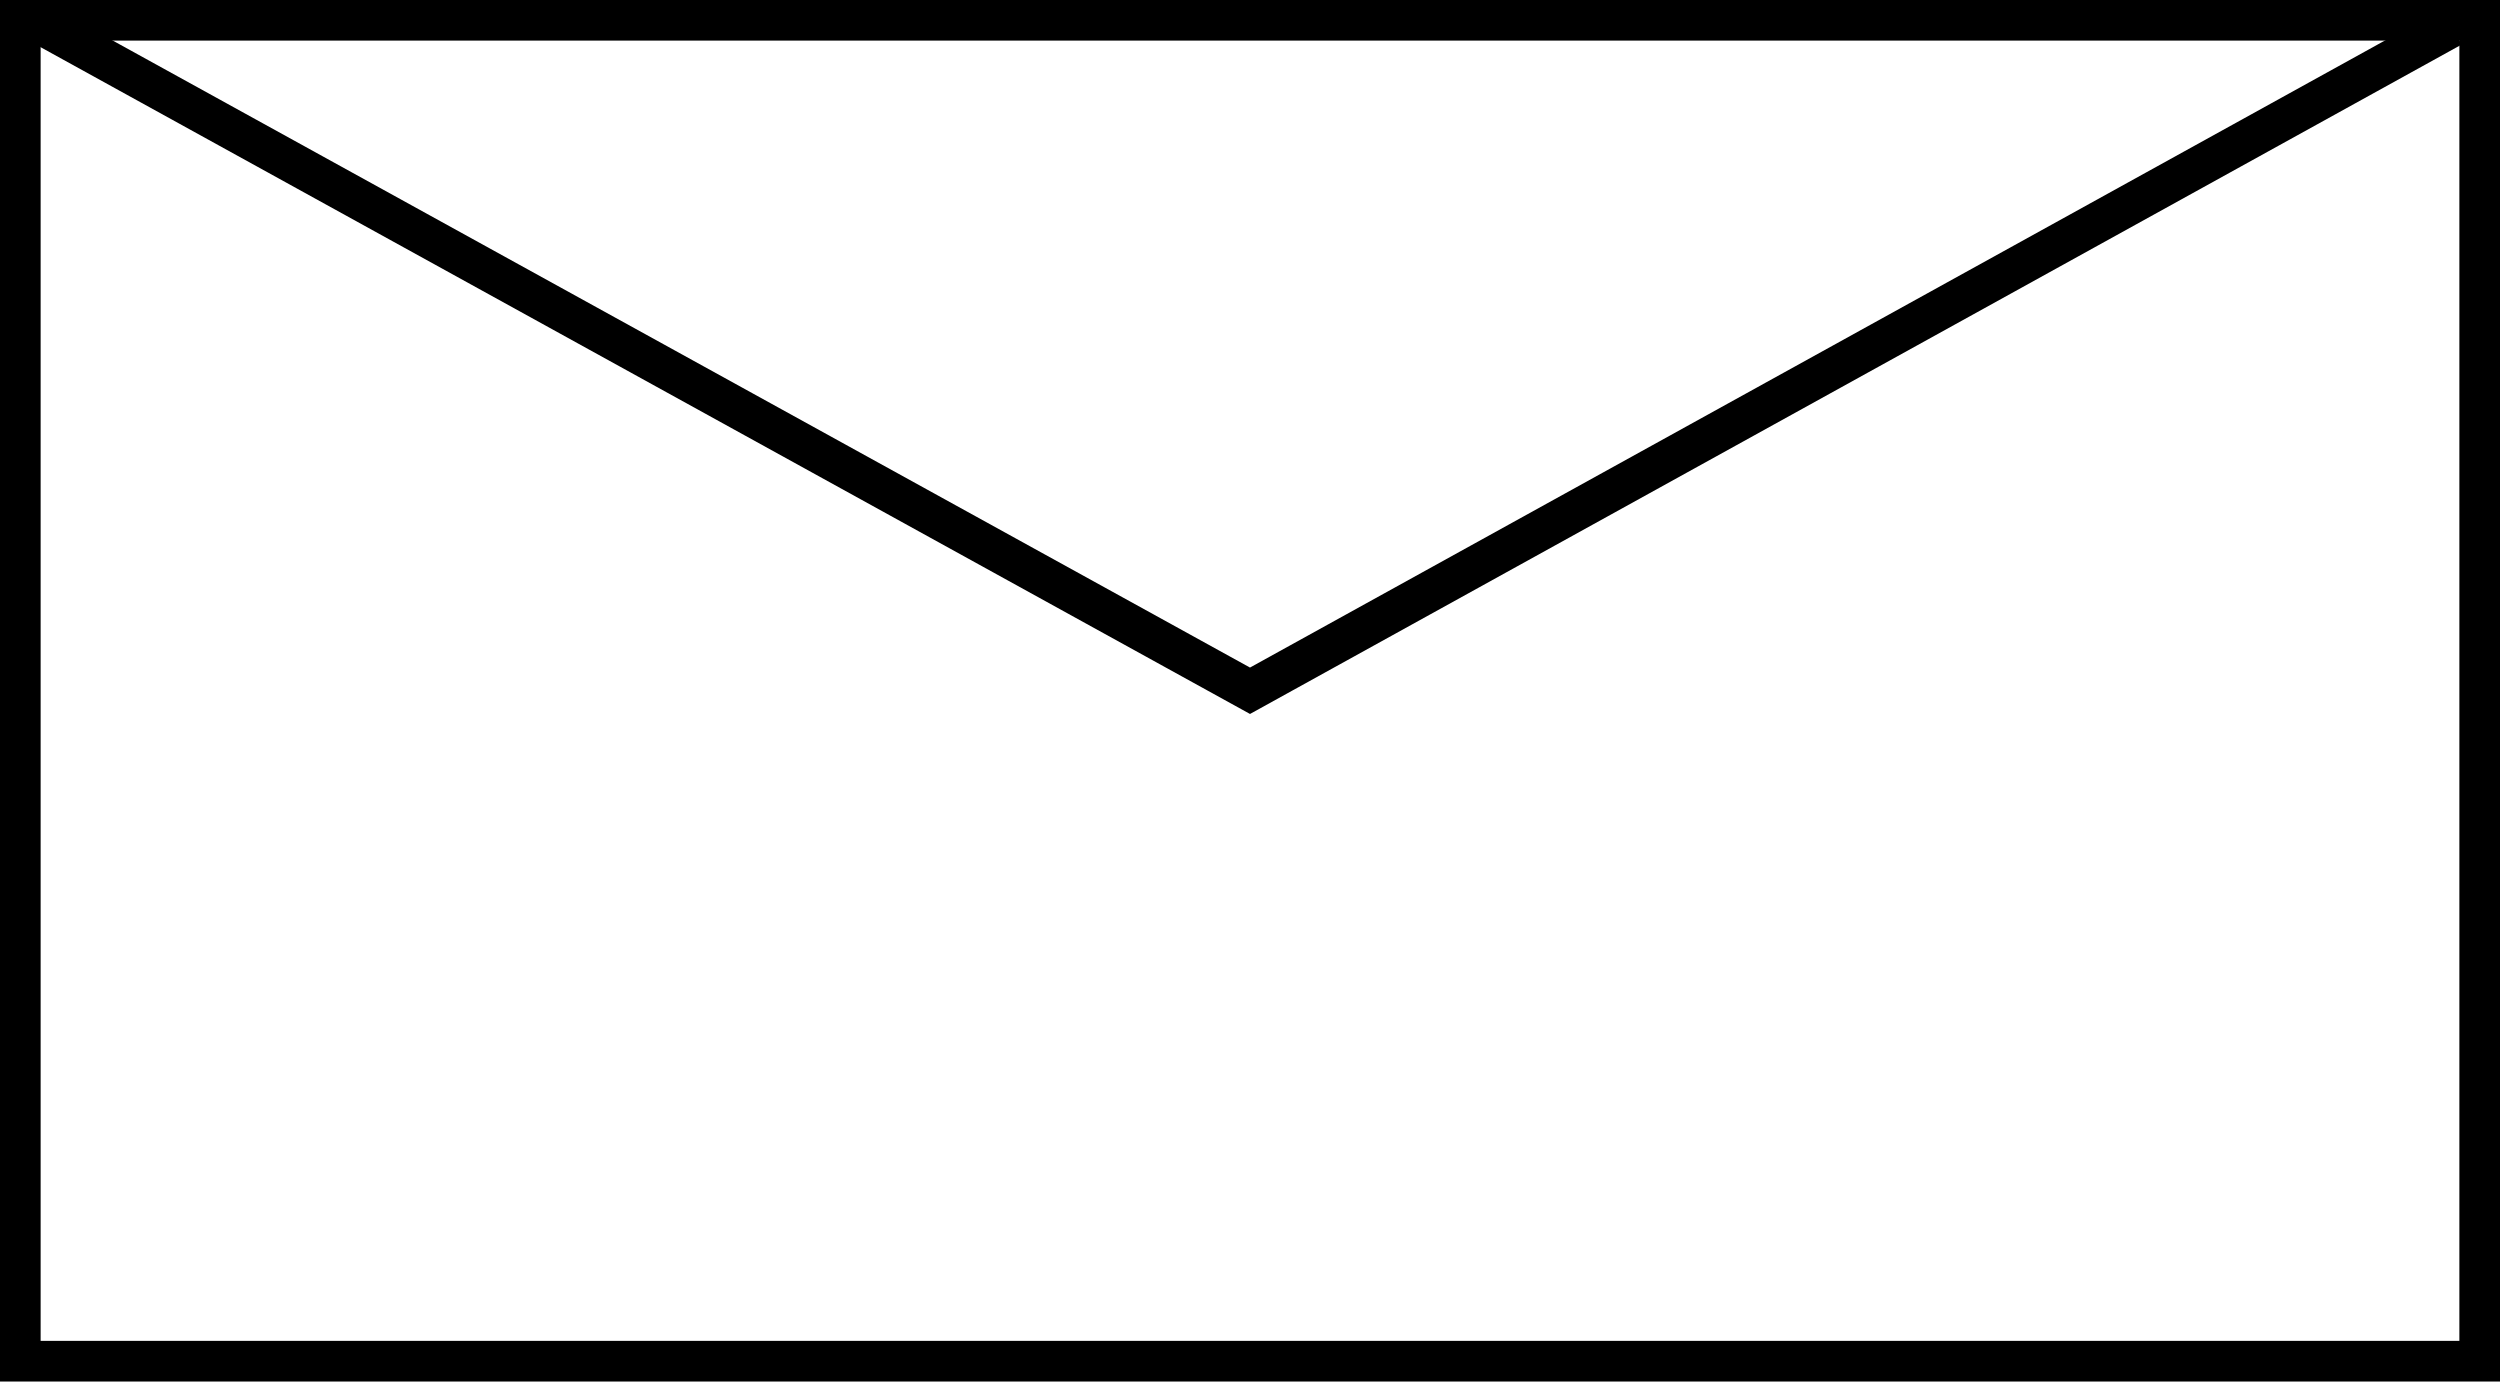
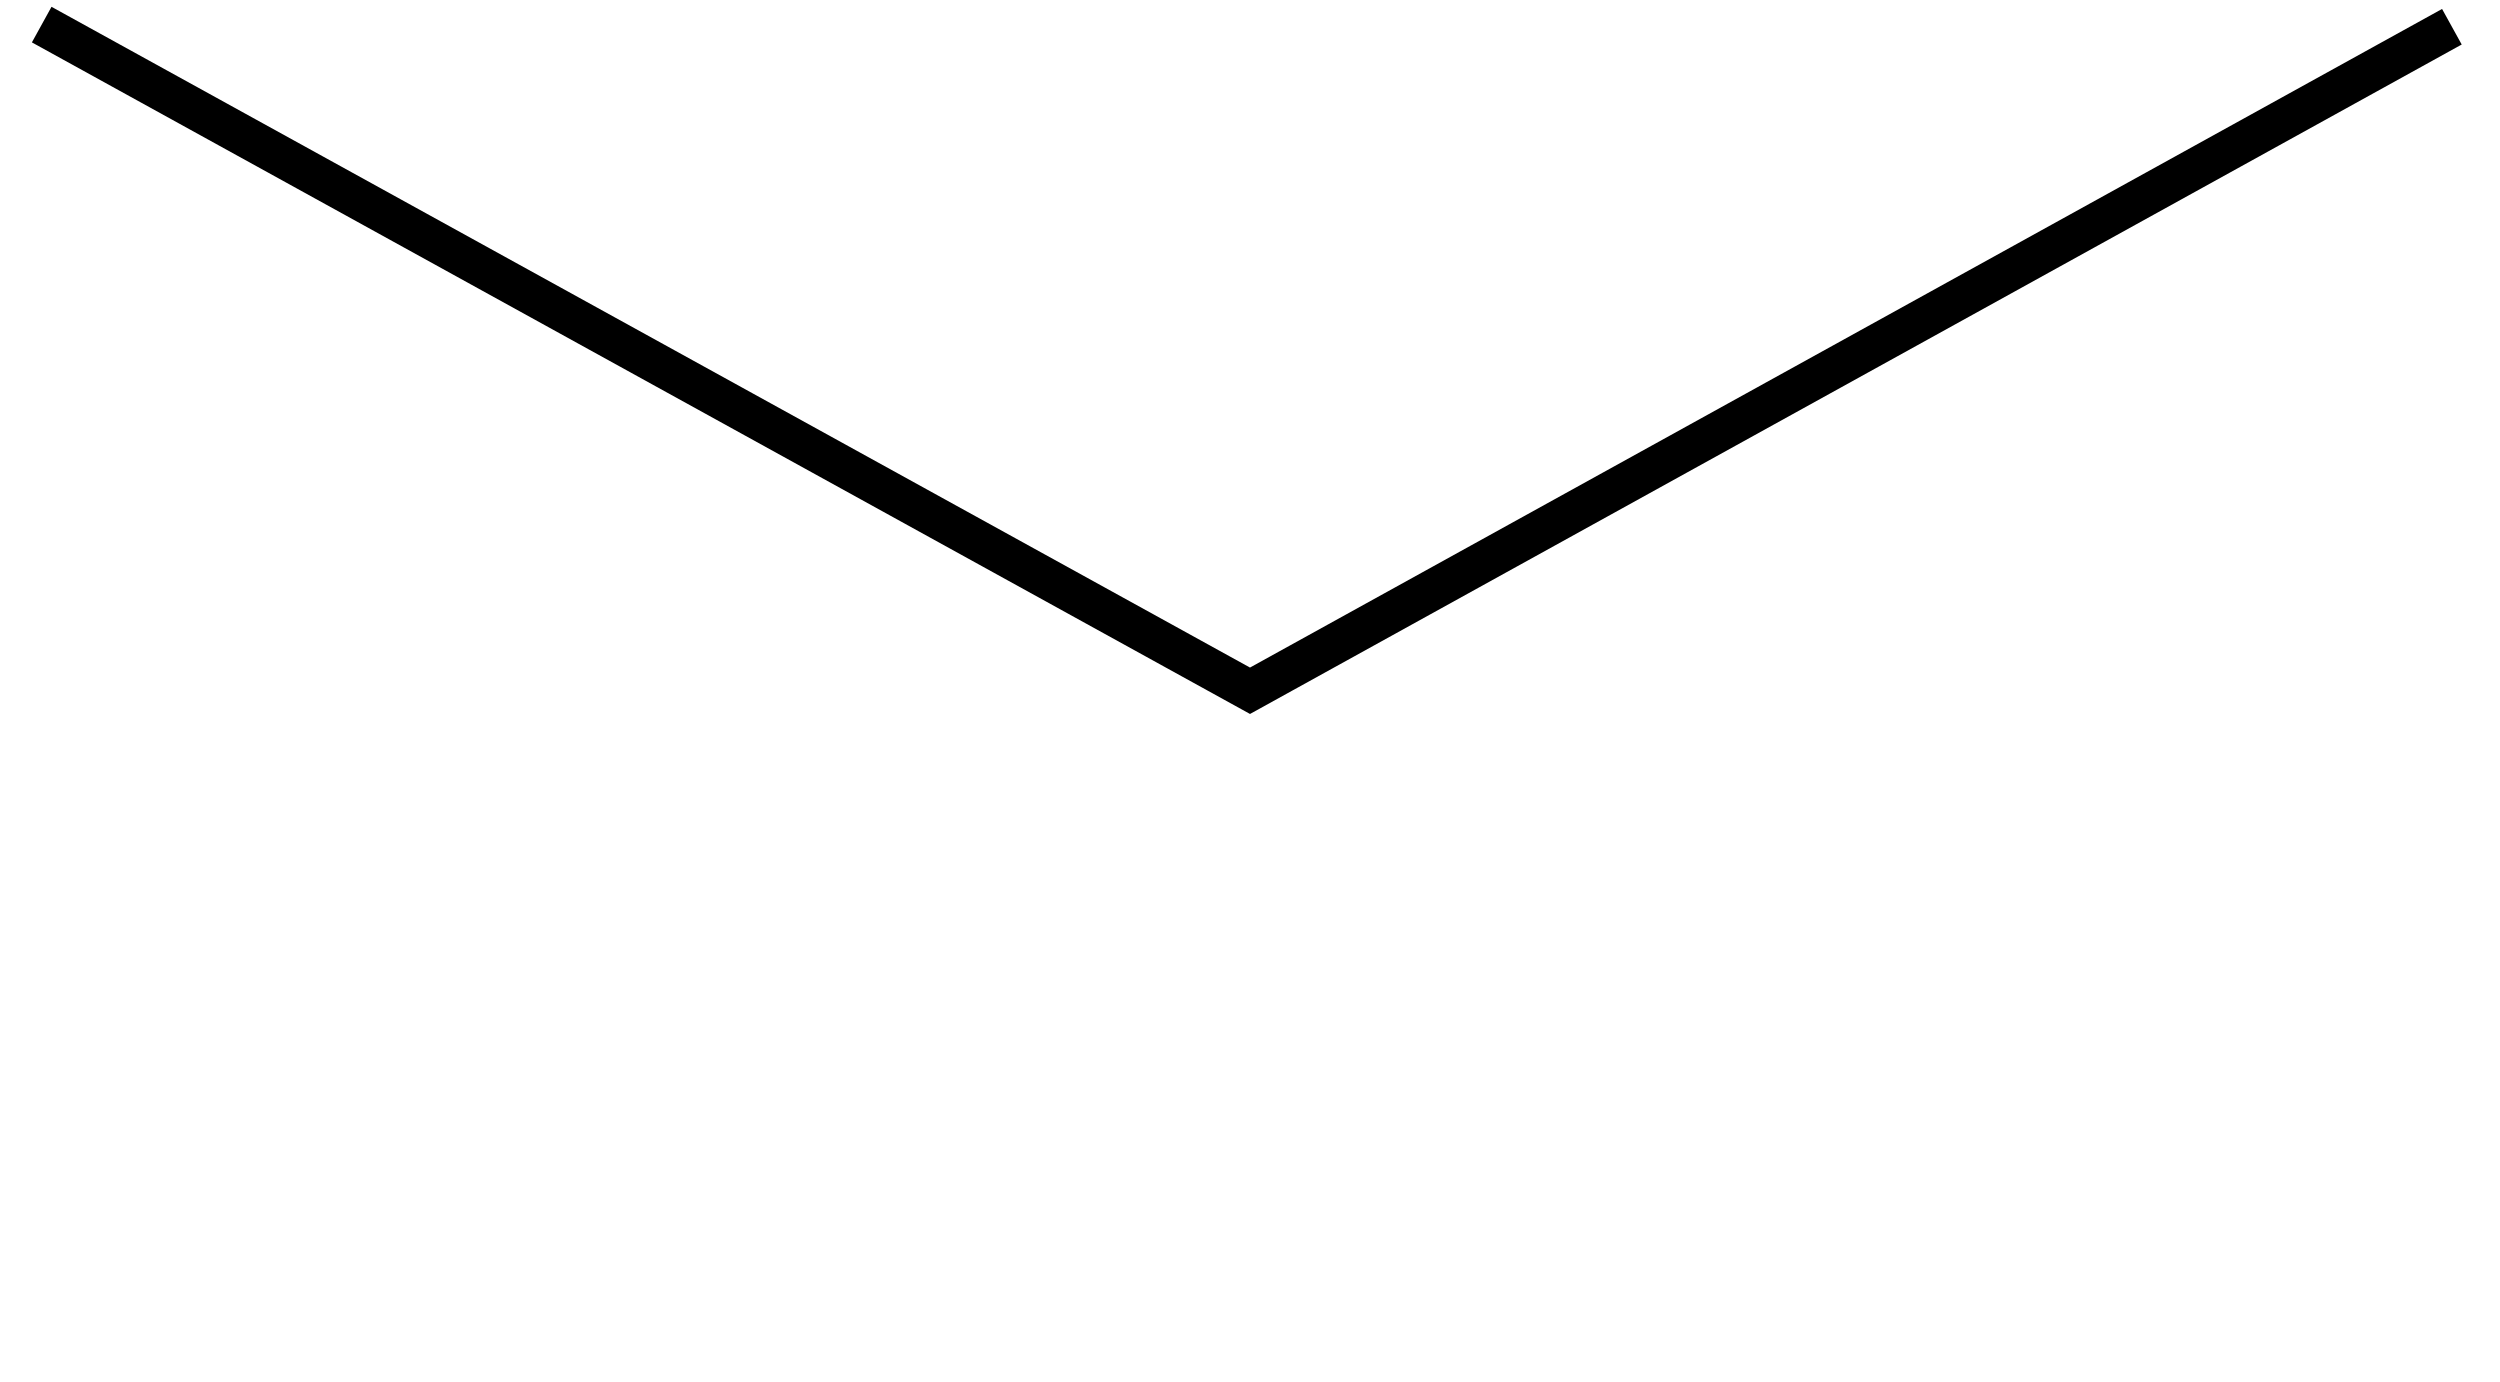
<svg xmlns="http://www.w3.org/2000/svg" id="Capa_1" data-name="Capa 1" viewBox="0 0 1169 646">
  <defs>
    <style>
      .cls-1 {
        fill: none;
        stroke: #000;
        stroke-miterlimit: 10;
        stroke-width: 19px;
      }
    </style>
  </defs>
-   <path d="M1586,211V819H455V211H1586m19-19H436V838H1605V192Z" transform="translate(-436 -192)" />
  <polyline class="cls-1" points="19.5 11.5 584.5 323 1146.5 12.5" />
</svg>